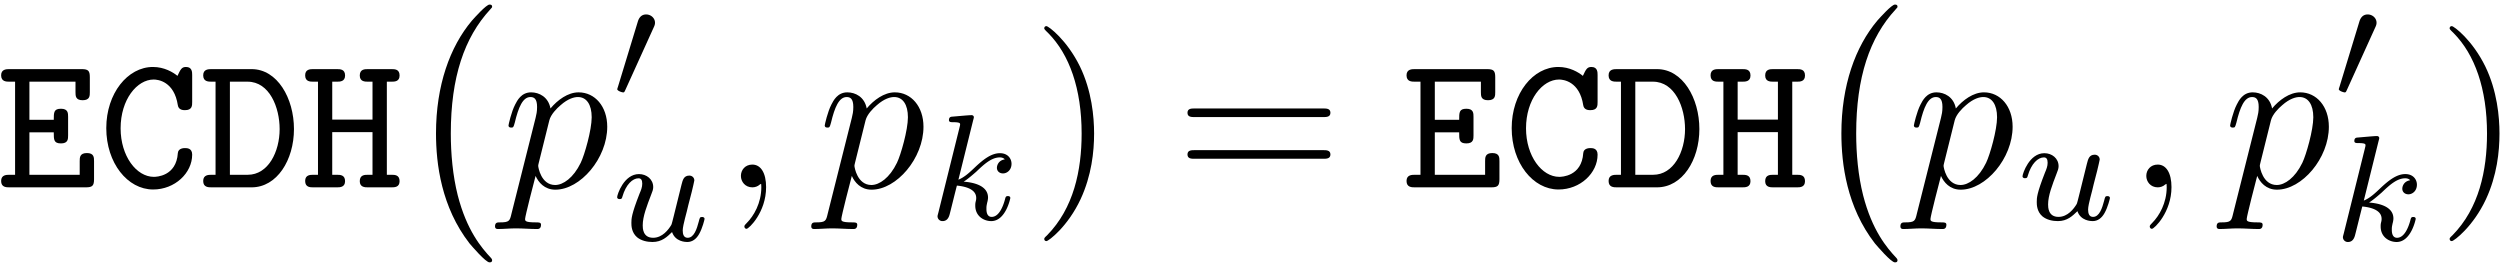
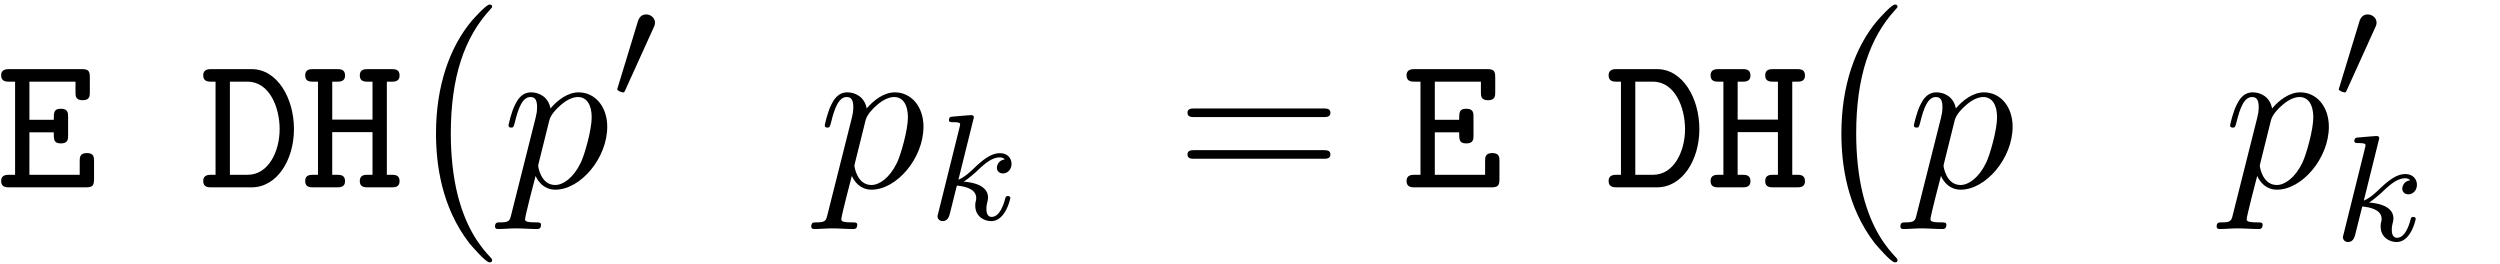
<svg xmlns="http://www.w3.org/2000/svg" xmlns:xlink="http://www.w3.org/1999/xlink" viewBox="0 0 417 44">
  <defs>
    <symbol overflow="visible" id="a">
      <path d="M5.422-9.172h4.062c0 1.235 0 1.844 1.204 1.844 1.187 0 1.187-.734 1.187-1.36v-3.062c0-.61 0-1.36-1.188-1.36-1.203 0-1.203.61-1.203 1.844H5.422v-6.359h7.687v1.75c0 .61 0 1.344 1.188 1.344 1.203 0 1.203-.735 1.203-1.344v-2.5c0-1.063-.266-1.344-1.36-1.344H2.095c-.485 0-1.39 0-1.39 1.032 0 1.062.874 1.062 1.39 1.062h.937v15.531h-.937c-.485 0-1.39 0-1.39 1.031C.703 0 1.577 0 2.093 0h12.75c1.078 0 1.36-.266 1.36-1.36v-3c0-.609 0-1.359-1.188-1.359-1.204 0-1.204.75-1.204 1.36v2.265h-8.39zm0 0" />
    </symbol>
    <symbol overflow="visible" id="b">
-       <path d="M15.625-18.719c0-.484 0-1.36-1.031-1.36-.719 0-.906.392-1.422 1.485-.75-.61-2.203-1.484-4.094-1.484-4.203 0-7.781 4.39-7.781 10.203S4.844.359 9.109.359c3.641 0 6.516-2.75 6.516-5.812 0-1.094-.875-1.094-1.203-1.094-.156 0-1.125 0-1.188.828-.25 3.907-3.64 3.969-4 3.969-2.906 0-5.546-3.453-5.546-8.094 0-4.812 2.734-8.14 5.515-8.14.703 0 3.422.297 4.031 4.297.125.812.938.812 1.188.812 1.203 0 1.203-.75 1.203-1.36zm0 0" />
-     </symbol>
+       </symbol>
    <symbol overflow="visible" id="c">
      <path d="M1.906-19.719c-.484 0-1.39 0-1.39 1.032 0 1.062.875 1.062 1.39 1.062h.672v15.531h-.672c-.484 0-1.39 0-1.39 1.031C.516 0 1.39 0 1.906 0h6.688c4.219 0 7.062-4.547 7.062-9.719 0-5.156-2.781-10-7.062-10zM4.97-2.094v-15.531h2.937c3.688 0 5.36 4.328 5.36 7.906 0 3.75-1.875 7.625-5.329 7.625zm0 0" />
    </symbol>
    <symbol overflow="visible" id="d">
      <path d="M14.203-17.625h.781c.485 0 1.344 0 1.344-1.031 0-1.063-.828-1.063-1.344-1.063h-3.937c-.516 0-1.36 0-1.36 1.063 0 1.031.876 1.031 1.36 1.031h.765v6.328H5.095v-6.328h.781c.484 0 1.36 0 1.36-1.031 0-1.063-.844-1.063-1.36-1.063H1.937c-.484 0-1.359 0-1.359 1.032 0 1.062.844 1.062 1.36 1.062h.78v15.531h-.78c-.485 0-1.36 0-1.36 1.031C.578 0 1.422 0 1.938 0h3.937c.484 0 1.36 0 1.36-1.031 0-1.063-.844-1.063-1.36-1.063h-.781v-7.11h6.718v7.11h-.765c-.516 0-1.36 0-1.36 1.063C9.688 0 10.563 0 11.047 0h3.937c.485 0 1.344 0 1.344-1.031 0-1.063-.828-1.063-1.344-1.063h-.78zm0 0" />
    </symbol>
    <symbol overflow="visible" id="e">
      <path d="M14.813 41.203c0-.14-.079-.219-.141-.328-1.656-1.75-4.094-4.656-5.594-10.5-.828-3.266-1.156-6.953-1.156-10.297 0-9.422 2.266-16.031 6.562-20.687.329-.329.329-.391.329-.47 0-.359-.297-.359-.438-.359-.531 0-2.469 2.157-2.938 2.688-3.656 4.344-5.984 10.797-5.984 18.797 0 5.094.89 12.297 5.594 18.36.36.421 2.687 3.156 3.328 3.156.14 0 .438 0 .438-.36zm0 0" />
    </symbol>
    <symbol overflow="visible" id="f">
      <path d="M1.61 4.375c-.282 1.219-.36 1.469-1.938 1.469-.422 0-.813 0-.813.687 0 .282.172.422.454.422.968 0 2.015-.11 3.015-.11 1.188 0 2.406.11 3.547.11.188 0 .656 0 .656-.719 0-.39-.36-.39-.86-.39-1.796 0-1.796-.25-1.796-.578 0-.422 1.5-6.266 1.75-7.172C6.094-.86 7.094.39 8.922.39c4.172 0 8.656-5.235 8.656-10.5 0-3.375-2.047-5.735-4.781-5.735-1.781 0-3.516 1.281-4.688 2.688-.359-1.938-1.906-2.688-3.234-2.688-1.64 0-2.328 1.39-2.656 2.031-.64 1.22-1.11 3.376-1.11 3.485 0 .36.36.36.438.36.36 0 .39-.032.61-.829.609-2.547 1.327-4.265 2.609-4.265.609 0 1.109.28 1.109 1.656 0 .812-.11 1.219-.25 1.828zm6.312-15.563c.25-.968 1.219-1.968 1.875-2.515 1.25-1.11 2.281-1.36 2.89-1.36 1.438 0 2.297 1.25 2.297 3.376 0 2.109-1.171 6.234-1.828 7.593C11.937-1.578 10.22-.39 8.891-.39c-2.36 0-2.829-2.984-2.829-3.187 0-.078 0-.156.11-.578zm0 0" />
    </symbol>
    <symbol overflow="visible" id="i">
-       <path d="M7.281-.031c0-2.375-.89-3.766-2.297-3.766-1.187 0-1.906.89-1.906 1.89C3.078-.936 3.797 0 4.984 0c.438 0 .891-.14 1.25-.469.11-.062.157-.11.188-.11s.062.048.062.548c0 2.656-1.25 4.797-2.437 5.984-.39.39-.39.469-.39.578 0 .25.187.39.359.39.39 0 3.265-2.765 3.265-6.952zm0 0" />
-     </symbol>
+       </symbol>
    <symbol overflow="visible" id="g">
      <path d="M7.281-11.86c.203-.421.219-.624.219-.796 0-.781-.703-1.375-1.469-1.375-.953 0-1.265.781-1.39 1.172L1.328-1.984a5.526 5.526 0 0 0-.125.406c0 .297.781.547.984.547.172 0 .204-.047.376-.422zm0 0" />
    </symbol>
    <symbol overflow="visible" id="h">
-       <path d="M10.625-4.063c-.125.5-.36 1.454-.406 1.47-.469.78-1.485 2.14-3.031 2.14-1.735 0-1.735-1.625-1.735-2.078 0-1.485.703-3.266 1.406-5.11.204-.5.344-.875.344-1.265 0-1.313-1.11-2.172-2.375-2.172-2.516 0-3.64 3.437-3.64 3.844 0 .328.343.328.421.328.344 0 .375-.125.454-.407.593-2.046 1.703-3.062 2.687-3.062.422 0 .625.281.625.89 0 .579-.203 1.094-.453 1.672-1.36 3.47-1.36 4.204-1.36 4.875 0 .422 0 1.579.938 2.391.719.594 1.703.797 2.578.797 1.578 0 2.438-.86 3.266-1.656C10.89.204 12.578.25 12.875.25c.86 0 1.516-.5 1.984-1.328.563-.984.907-2.438.907-2.516 0-.328-.344-.328-.422-.328-.36 0-.375.11-.547.781-.313 1.188-.781 2.688-1.844 2.688-.656 0-.828-.578-.828-1.234 0-.422.203-1.329.375-1.985.188-.672.438-1.703.563-2.25l.578-2.234c.14-.625.421-1.735.421-1.86 0-.5-.406-.812-.828-.812-.937 0-1.109.734-1.312 1.531zm0 0" />
-     </symbol>
+       </symbol>
    <symbol overflow="visible" id="j">
      <path d="M7.86-16.672c.03-.047.093-.375.093-.406 0-.125-.094-.344-.39-.344-.5 0-2.594.203-3.22.25-.202.016-.546.047-.546.578 0 .344.344.344.64.344 1.22 0 1.22.188 1.22.375 0 .188-.063.328-.11.563L2.016-1.11c-.125.453-.125.5-.125.562a.81.81 0 0 0 .843.797c.688 0 1-.5 1.157-1.047.046-.11 1.125-4.531 1.234-4.875 1.781.172 3.219.75 3.219 2.063 0 .125 0 .25-.063.5-.094.375-.094.5-.094.78C8.188-.546 9.642.25 10.845.25c2.437 0 3.187-3.813 3.187-3.844 0-.328-.328-.328-.39-.328-.36 0-.391.125-.516.61-.297 1.078-.969 2.859-2.203 2.859-.672 0-.875-.625-.875-1.297 0-.438 0-.484.14-1.14.032-.079.126-.5.126-.782 0-2.234-3-2.578-4.063-2.656.734-.453 1.656-1.281 2.094-1.656 1.265-1.204 2.531-2.391 3.937-2.391.297 0 .625.078.828.328-1.078.172-1.312 1.031-1.312 1.406 0 .563.437.938 1.015.938.672 0 1.422-.563 1.422-1.61 0-.828-.593-1.765-1.937-1.765-1.422 0-2.735 1.031-4.016 2.219-1.047 1-1.875 1.78-2.906 2.203zm0 0" />
    </symbol>
    <symbol overflow="visible" id="k">
-       <path d="M10.36-8.969c0-2.797-.391-7.125-2.36-11.187-2.156-4.407-5.234-6.735-5.594-6.735-.219 0-.36.141-.36.36 0 .11 0 .172.673.812 3.515 3.563 5.562 9.266 5.562 16.75C8.281-2.829 6.953 3.484 2.516 8c-.47.422-.47.5-.47.61 0 .218.142.359.36.359.36 0 3.578-2.438 5.703-7C9.938-1.97 10.36-5.953 10.36-8.97zm0 0" />
-     </symbol>
+       </symbol>
    <symbol overflow="visible" id="l">
      <path d="M24.64-11.719c.532 0 1.22 0 1.22-.719 0-.718-.688-.718-1.188-.718H3.187c-.5 0-1.171 0-1.171.719 0 .718.671.718 1.218.718zm.032 6.953c.5 0 1.187 0 1.187-.718 0-.72-.687-.72-1.218-.72H3.234c-.546 0-1.218 0-1.218.72 0 .718.671.718 1.171.718zm0 0" />
    </symbol>
  </defs>
  <use xlink:href="#a" x="-.516" y="31.248" />
  <use xlink:href="#b" x="16.43" y="31.248" />
  <use xlink:href="#c" x="33.377" y="31.248" />
  <use xlink:href="#d" x="50.323" y="31.248" />
  <use xlink:href="#e" x="67.272" y="2.2" />
  <use xlink:href="#f" x="83.71" y="31.248" />
  <use xlink:href="#g" x="101.753" y="16.441" />
  <use xlink:href="#h" x="101.753" y="40.115" />
  <use xlink:href="#i" x="120.505" y="31.248" />
  <use xlink:href="#f" x="136.458" y="31.248" />
  <use xlink:href="#j" x="154.489" y="36.63" />
  <use xlink:href="#k" x="172.136" y="31.248" />
  <use xlink:href="#l" x="196.055" y="31.248" />
  <use xlink:href="#a" x="233.905" y="31.248" />
  <use xlink:href="#b" x="250.852" y="31.248" />
  <use xlink:href="#c" x="267.798" y="31.248" />
  <use xlink:href="#d" x="284.745" y="31.248" />
  <use xlink:href="#e" x="301.69" y="2.2" />
  <use xlink:href="#f" x="318.127" y="31.248" />
  <use xlink:href="#h" x="336.17" y="36.63" />
  <use xlink:href="#i" x="354.923" y="31.248" />
  <use xlink:href="#f" x="370.876" y="31.248" />
  <use xlink:href="#g" x="388.907" y="16.441" />
  <use xlink:href="#j" x="388.907" y="40.115" />
  <use xlink:href="#k" x="406.554" y="31.248" />
</svg>